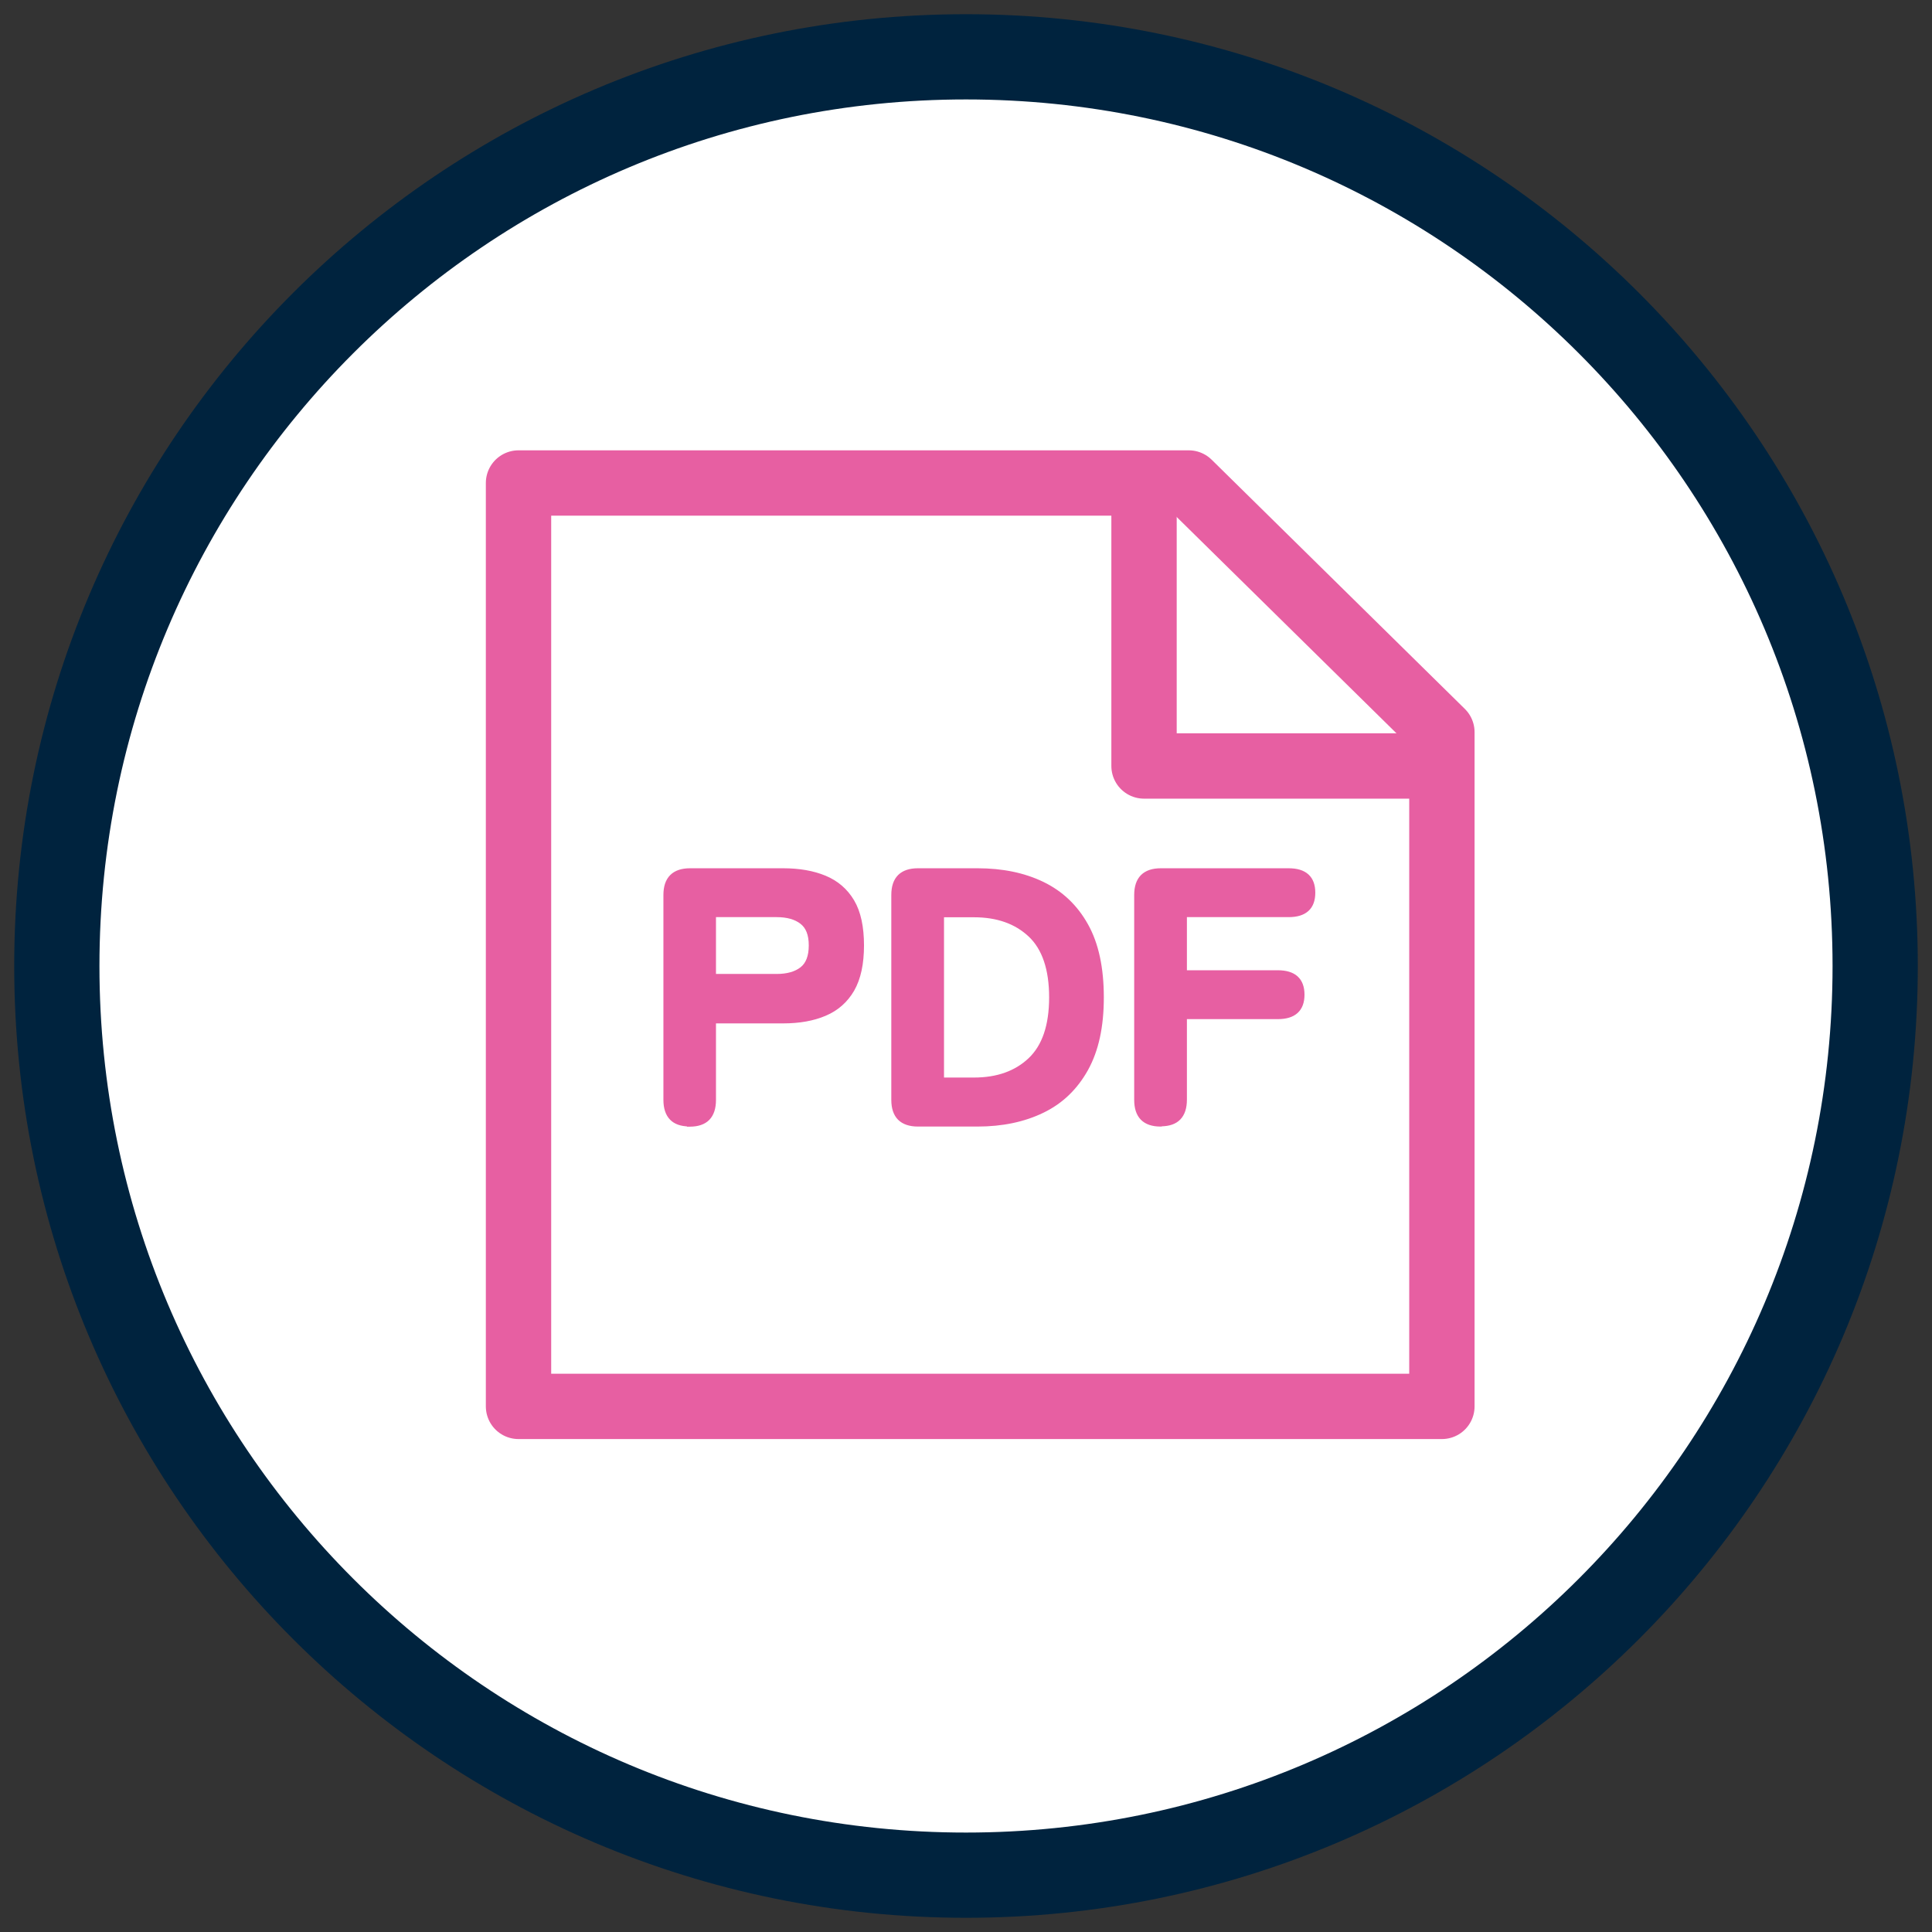
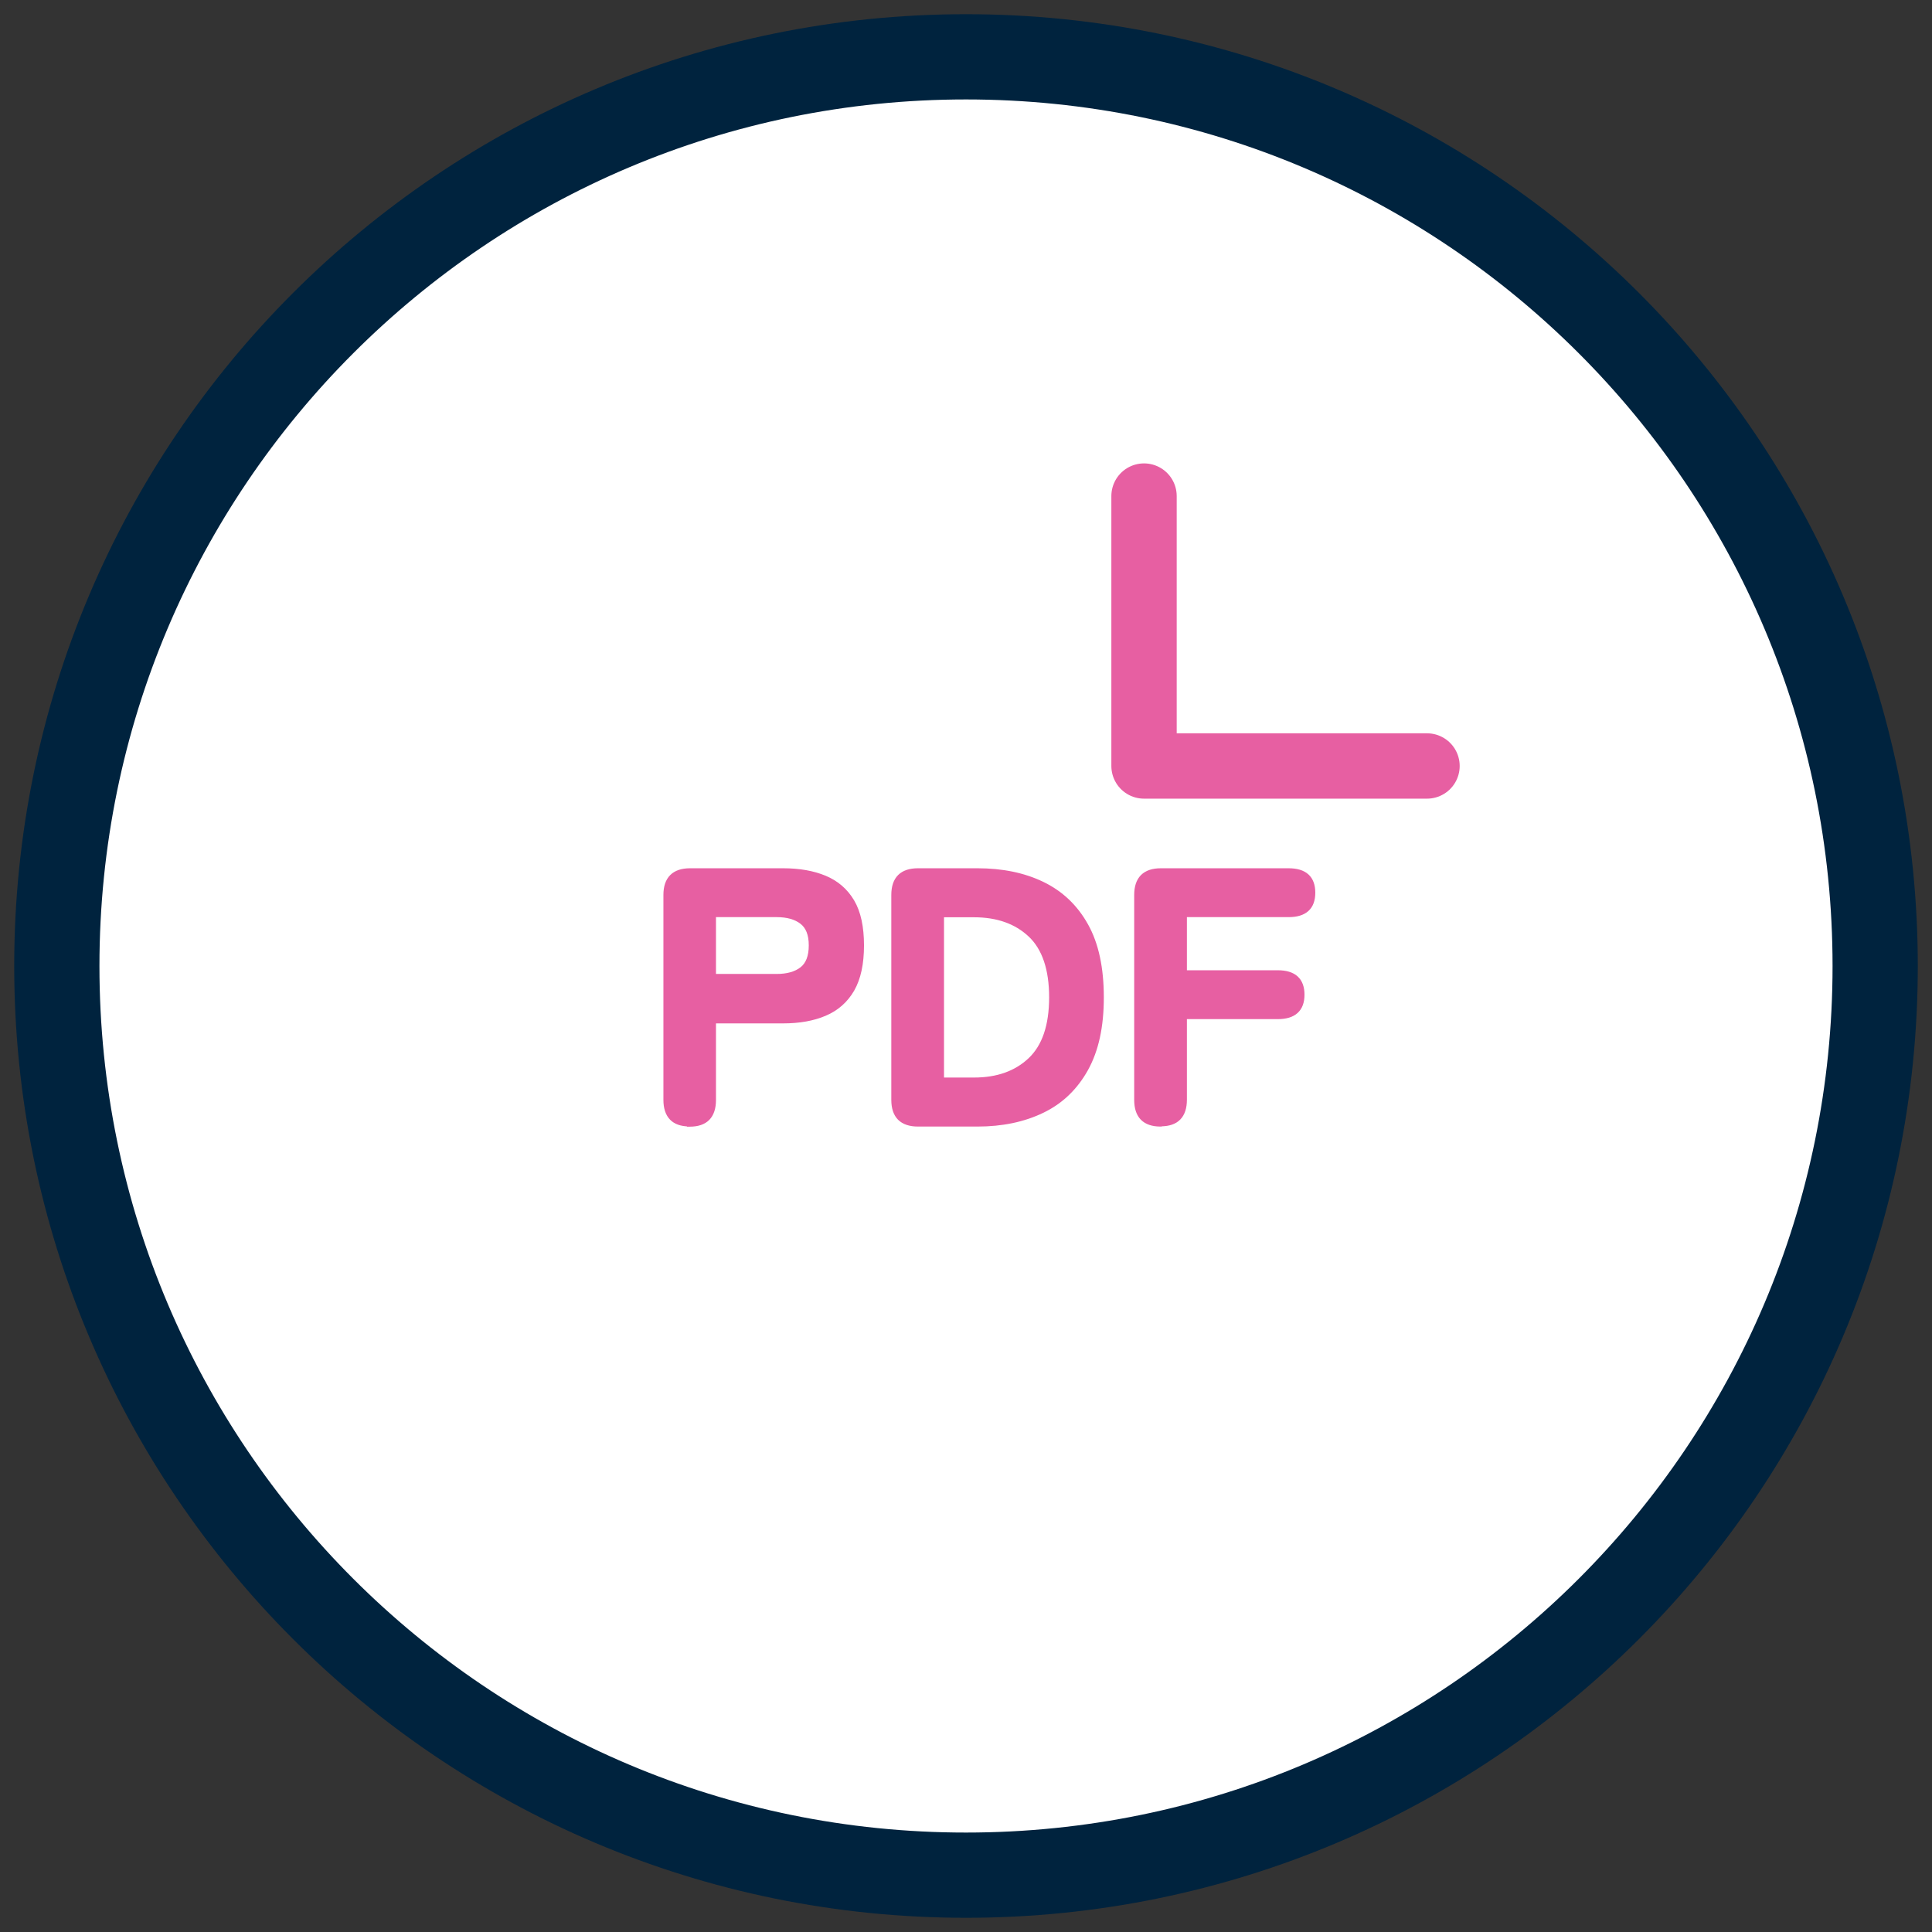
<svg xmlns="http://www.w3.org/2000/svg" width="68" height="68" viewBox="0 0 68 68" fill="none">
  <rect x="0" y="0" width="68" height="68" fill="#333333" stroke="none" />
  <path d="M34 66C51.673 66 66 51.673 66 34C66 16.327 51.673 2 34 2C16.327 2 2 16.327 2 34C2 51.673 16.327 66 34 66Z" fill="white" stroke="#00233E" stroke-width="3" stroke-linecap="round" stroke-linejoin="round" />
-   <path d="M50.75 25.77V49.5H18.25V17H41.84L50.75 25.77Z" fill="white" stroke="#E75FA2" stroke-width="2.3" stroke-linecap="round" stroke-linejoin="round" />
  <path d="M40.266 17.46V26.96H50.226" fill="white" />
  <path d="M40.266 17.46V26.96H50.226" stroke="#E75FA2" stroke-width="2.3" stroke-linecap="round" stroke-linejoin="round" />
  <path d="M27.565 30.61C28.13 30.61 28.622 30.696 29.039 30.869C29.459 31.043 29.788 31.325 30.019 31.715C30.25 32.105 30.36 32.631 30.36 33.275C30.36 33.92 30.249 34.445 30.019 34.845V34.846C29.788 35.24 29.465 35.527 29.04 35.706C28.622 35.884 28.13 35.97 27.565 35.97H25.15V38.715C25.15 39.002 25.079 39.227 24.93 39.38C24.78 39.533 24.558 39.605 24.275 39.605H24.226V39.597C23.966 39.589 23.762 39.519 23.621 39.375C23.471 39.222 23.4 38.997 23.4 38.71V31.5C23.4 31.212 23.472 30.988 23.625 30.835C23.778 30.682 24.002 30.61 24.29 30.61H27.565ZM25.15 34.33H27.335C27.708 34.33 27.997 34.247 28.205 34.086C28.408 33.929 28.516 33.662 28.516 33.275C28.516 32.889 28.408 32.632 28.205 32.475C27.997 32.313 27.708 32.23 27.335 32.23H25.15V34.33Z" fill="#E75FA2" stroke="#E75FA2" stroke-width="0.1" />
  <path d="M34.405 30.61C35.276 30.61 36.039 30.766 36.702 31.085C37.361 31.404 37.879 31.892 38.249 32.556C38.62 33.216 38.801 34.07 38.801 35.105C38.801 36.141 38.619 36.97 38.249 37.64C37.879 38.303 37.367 38.8 36.702 39.12C36.044 39.439 35.276 39.601 34.405 39.601H32.31C32.023 39.601 31.798 39.528 31.645 39.376C31.493 39.223 31.421 38.998 31.421 38.71V31.5C31.421 31.212 31.493 30.988 31.645 30.835C31.798 30.682 32.023 30.61 32.31 30.61H34.405ZM33.176 37.976H34.28C35.1 37.976 35.752 37.743 36.241 37.279C36.727 36.817 36.975 36.098 36.976 35.105C36.976 34.113 36.727 33.384 36.241 32.927C35.752 32.467 35.1 32.235 34.28 32.235H33.176V37.976Z" fill="#E75FA2" stroke="#E75FA2" stroke-width="0.1" />
  <path d="M45.355 30.61C45.641 30.61 45.866 30.675 46.019 30.814C46.172 30.953 46.244 31.159 46.244 31.42C46.244 31.681 46.172 31.887 46.019 32.026C45.866 32.165 45.641 32.23 45.355 32.23H41.725V34.2H44.975C45.261 34.2 45.485 34.265 45.638 34.403C45.791 34.542 45.864 34.748 45.864 35.01C45.864 35.271 45.791 35.477 45.638 35.616C45.485 35.755 45.261 35.82 44.975 35.82H41.725V38.705C41.725 38.993 41.654 39.217 41.504 39.37C41.358 39.519 41.144 39.589 40.872 39.593L40.865 39.601H40.845C40.562 39.601 40.341 39.528 40.19 39.375C40.04 39.222 39.97 38.997 39.97 38.71V31.5C39.97 31.212 40.042 30.988 40.194 30.835C40.347 30.682 40.572 30.61 40.859 30.61H45.355Z" fill="#E75FA2" stroke="#E75FA2" stroke-width="0.1" />
</svg>